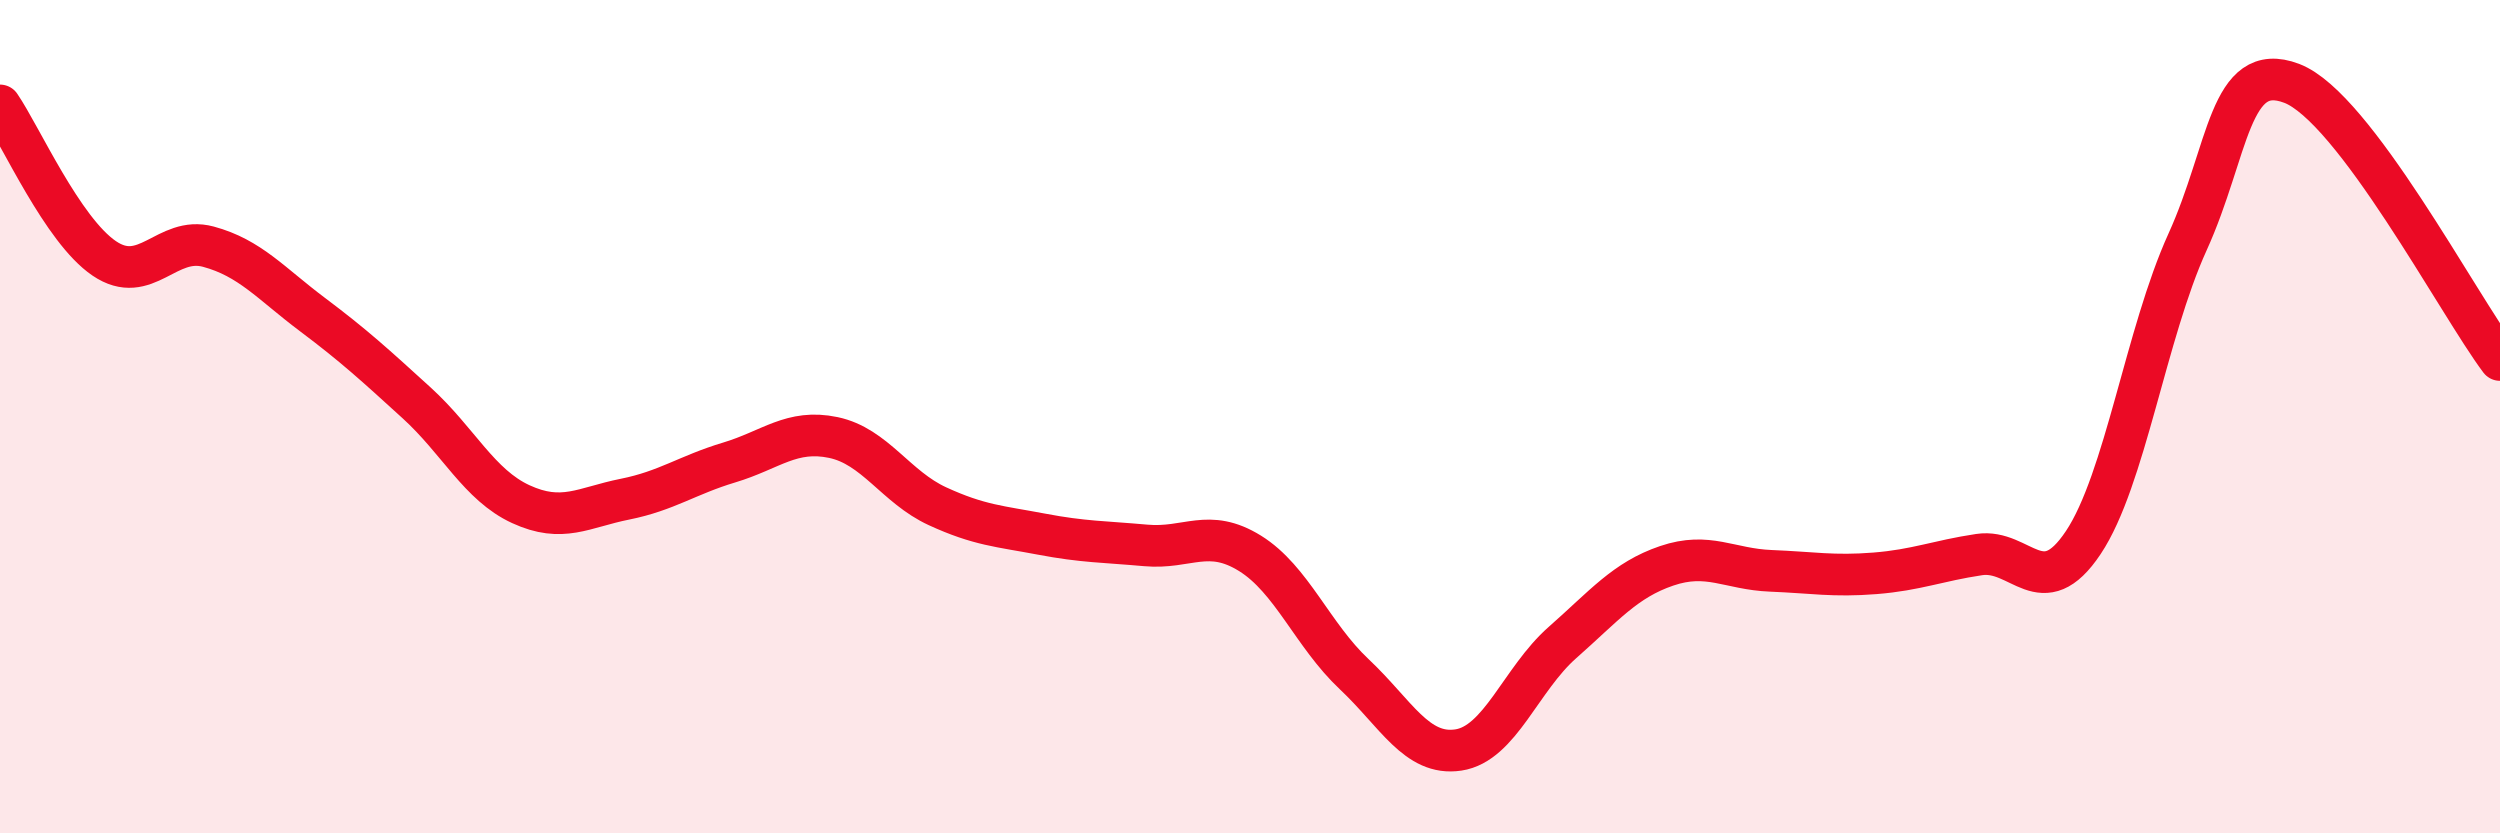
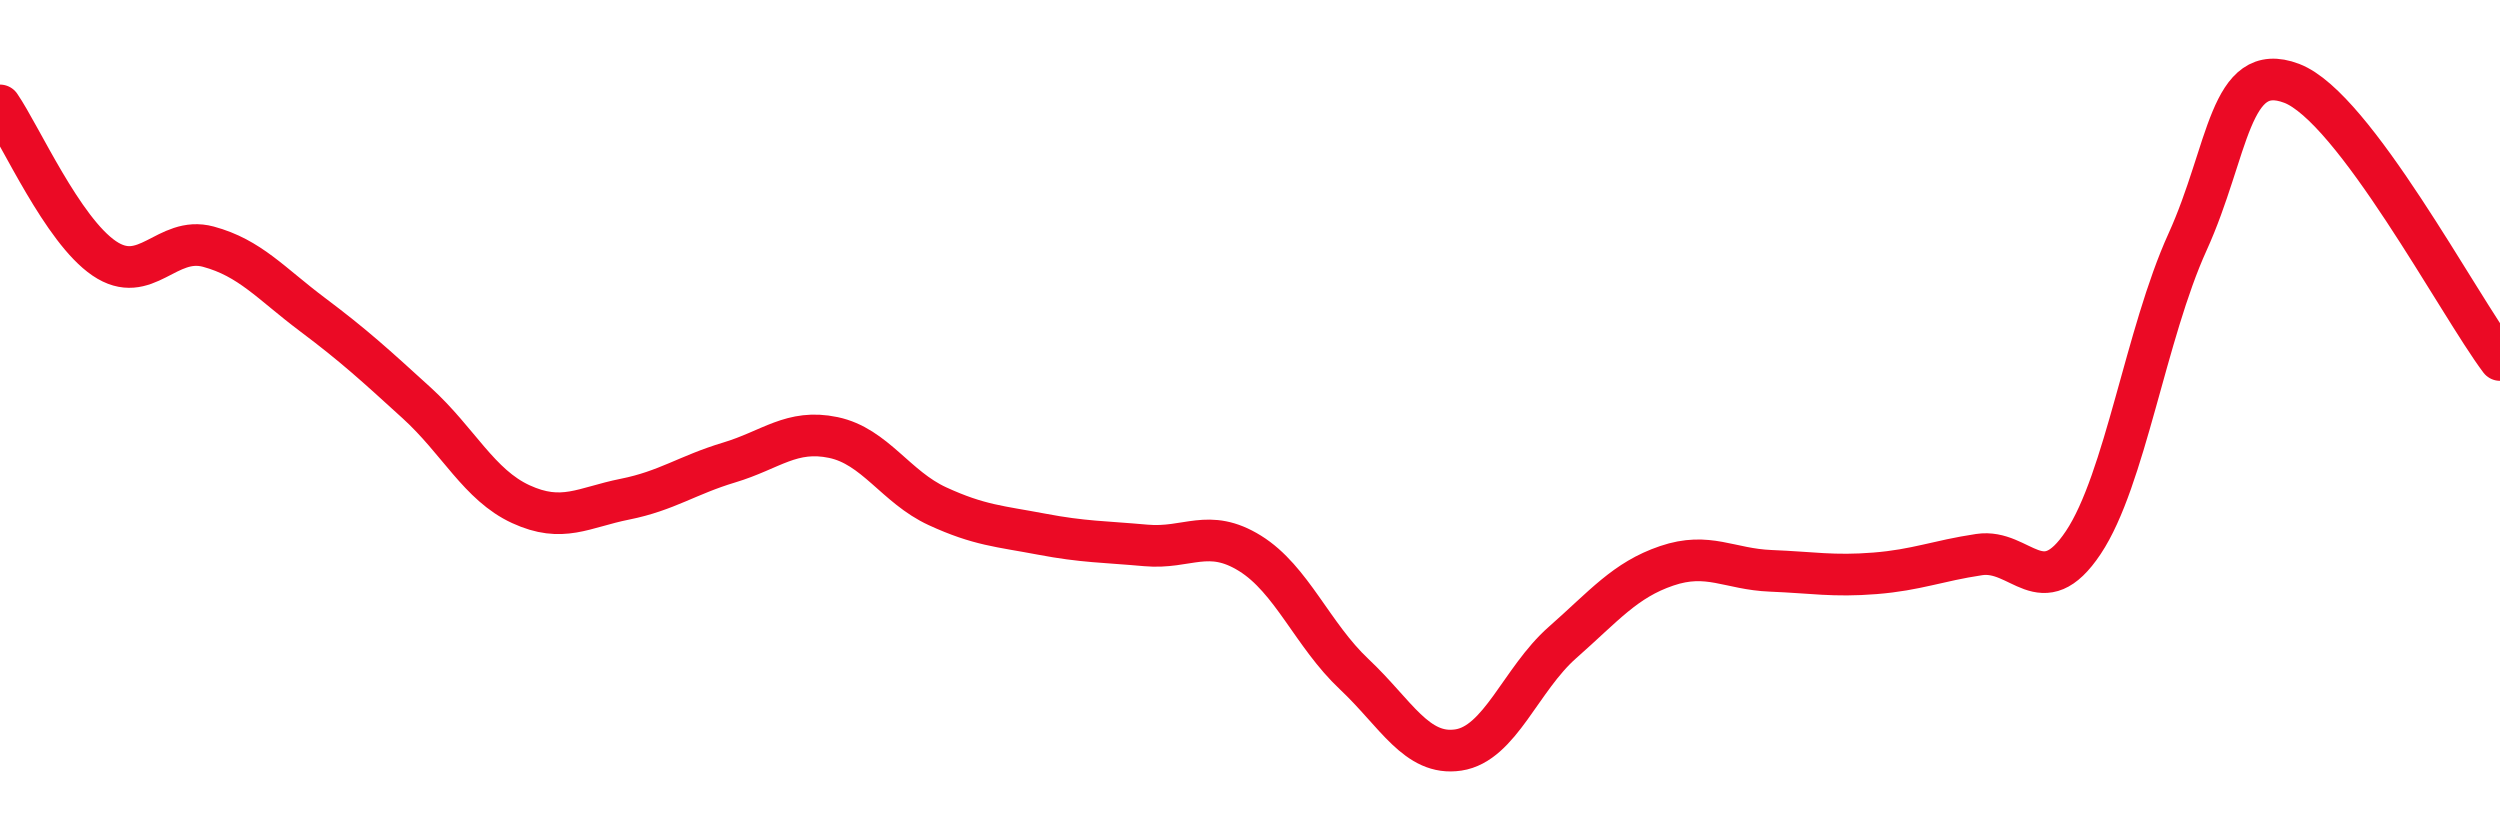
<svg xmlns="http://www.w3.org/2000/svg" width="60" height="20" viewBox="0 0 60 20">
-   <path d="M 0,2.53 C 0.5,3.26 1.5,5.52 2.5,6.2 C 3.5,6.88 4,5.65 5,5.92 C 6,6.19 6.5,6.8 7.5,7.55 C 8.5,8.3 9,8.76 10,9.67 C 11,10.58 11.5,11.64 12.5,12.1 C 13.5,12.56 14,12.18 15,11.98 C 16,11.78 16.5,11.4 17.5,11.1 C 18.5,10.8 19,10.29 20,10.5 C 21,10.71 21.5,11.69 22.5,12.15 C 23.5,12.61 24,12.63 25,12.82 C 26,13.01 26.5,13 27.5,13.09 C 28.5,13.18 29,12.66 30,13.28 C 31,13.9 31.5,15.24 32.5,16.18 C 33.5,17.12 34,18.15 35,18 C 36,17.85 36.5,16.3 37.5,15.42 C 38.5,14.54 39,13.92 40,13.58 C 41,13.24 41.5,13.66 42.5,13.7 C 43.5,13.74 44,13.84 45,13.76 C 46,13.68 46.5,13.46 47.5,13.31 C 48.5,13.16 49,14.52 50,13.02 C 51,11.52 51.5,8.01 52.5,5.81 C 53.5,3.61 53.5,1.43 55,2 C 56.5,2.57 59,7.31 60,8.64L60 20L0 20Z" fill="#EB0A25" opacity="0.1" stroke-linecap="round" stroke-linejoin="round" />
  <path d="M 0,2.53 C 0.5,3.26 1.5,5.52 2.5,6.2 C 3.5,6.88 4,5.65 5,5.92 C 6,6.19 6.5,6.8 7.5,7.55 C 8.5,8.3 9,8.76 10,9.67 C 11,10.58 11.5,11.64 12.5,12.1 C 13.5,12.56 14,12.18 15,11.98 C 16,11.78 16.5,11.4 17.5,11.1 C 18.5,10.8 19,10.29 20,10.5 C 21,10.71 21.5,11.69 22.5,12.15 C 23.5,12.61 24,12.63 25,12.82 C 26,13.01 26.5,13 27.5,13.09 C 28.5,13.18 29,12.66 30,13.28 C 31,13.9 31.5,15.24 32.5,16.18 C 33.5,17.12 34,18.15 35,18 C 36,17.85 36.5,16.3 37.5,15.42 C 38.5,14.54 39,13.92 40,13.58 C 41,13.24 41.5,13.66 42.5,13.7 C 43.5,13.74 44,13.84 45,13.76 C 46,13.68 46.5,13.46 47.5,13.31 C 48.5,13.16 49,14.52 50,13.02 C 51,11.52 51.5,8.01 52.5,5.81 C 53.5,3.61 53.5,1.43 55,2 C 56.5,2.57 59,7.31 60,8.64" stroke="#EB0A25" stroke-width="1" fill="none" stroke-linecap="round" stroke-linejoin="round" />
</svg>